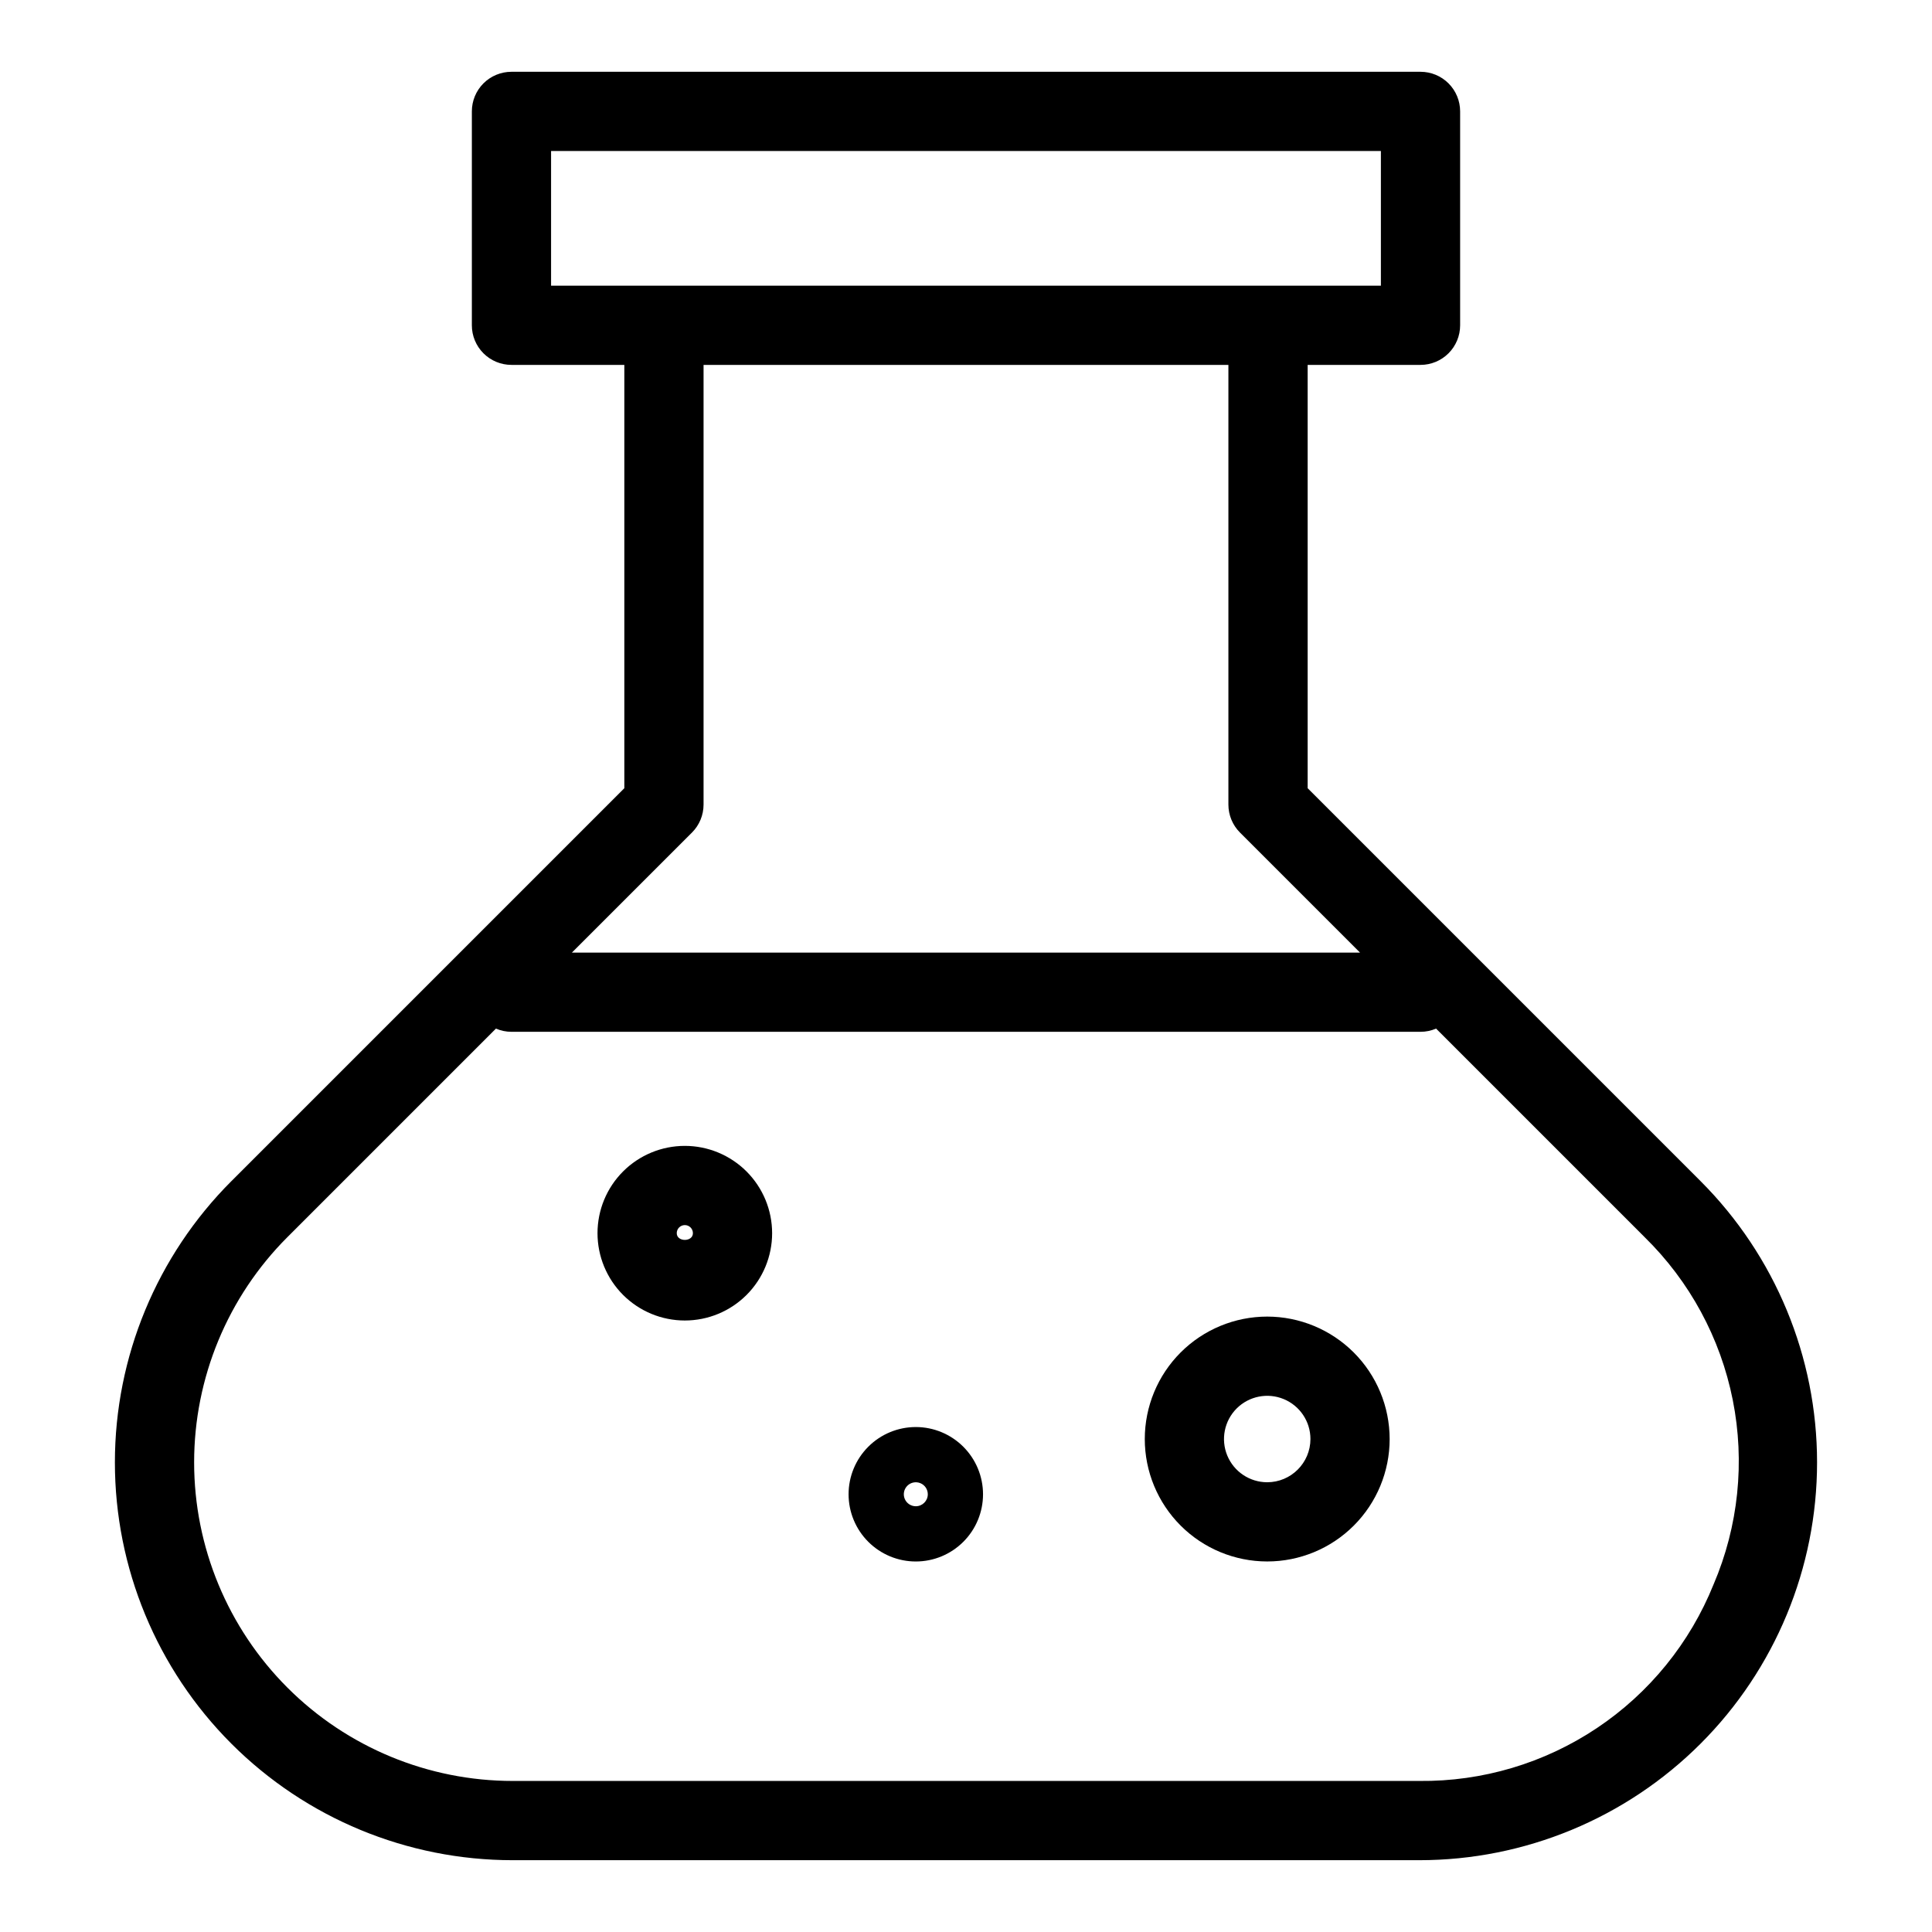
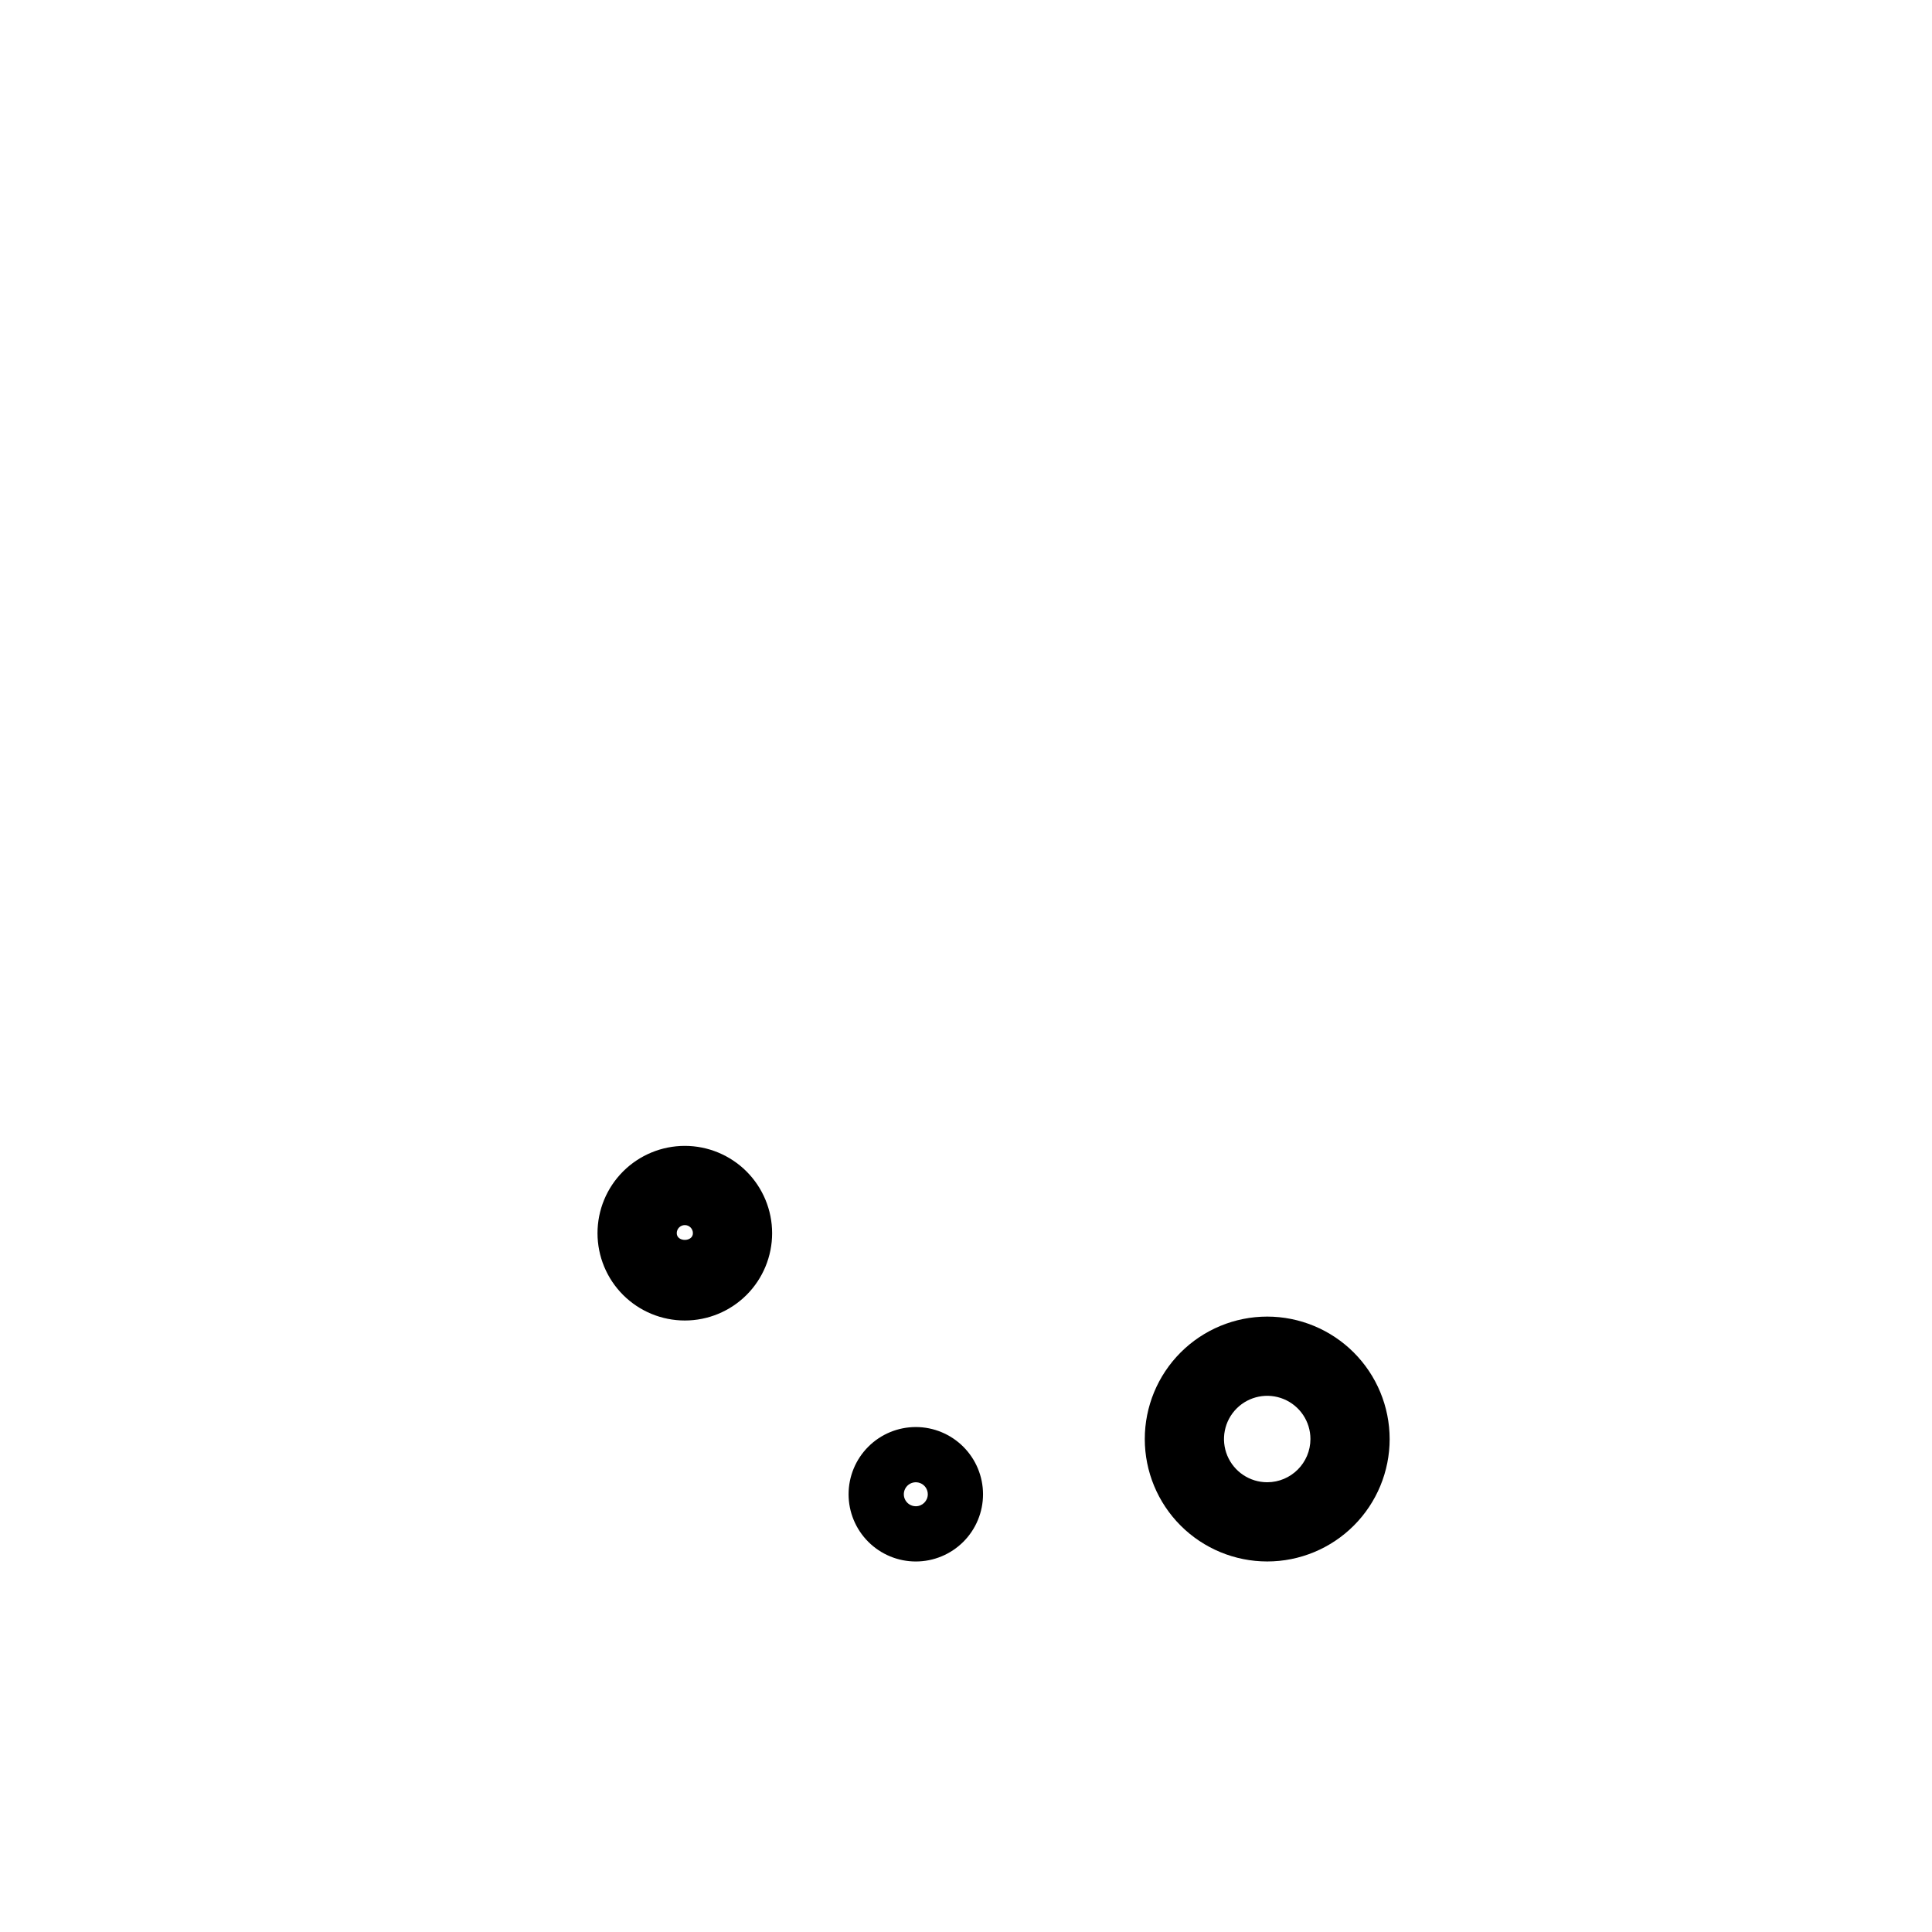
<svg xmlns="http://www.w3.org/2000/svg" fill="#000000" width="800px" height="800px" version="1.1" viewBox="144 144 512 512">
  <g>
-     <path d="m490.54 352.88v-112.18h29.914c2.781 0 5.453-1.105 7.422-3.074s3.074-4.637 3.074-7.422v-56.684c0-2.785-1.105-5.453-3.074-7.422s-4.641-3.074-7.422-3.074h-240.91c-2.785 0-5.457 1.105-7.426 3.074s-3.074 4.637-3.07 7.422v56.684c-0.004 2.785 1.102 5.453 3.07 7.422s4.641 3.074 7.426 3.074h29.914v112.18l-104.13 104.13h-0.004c-19.77 19.773-30.875 46.586-30.875 74.547 0 27.957 11.109 54.773 30.879 74.543 19.773 19.77 46.586 30.875 74.547 30.871h240.24c27.961 0.004 54.777-11.102 74.547-30.871 19.77-19.77 30.879-46.586 30.879-74.543 0-27.961-11.105-54.773-30.875-74.547zm-200.5-168.86h219.91v35.691h-219.91zm37.336 180.62c1.969-1.965 3.074-4.637 3.074-7.418v-116.52h139.09v116.52c0 2.781 1.105 5.453 3.074 7.418l31.805 31.805-208.86 0.004zm270.75 199.21c-6.242 15.531-17.027 28.82-30.945 38.117-13.918 9.301-30.32 14.184-47.062 14.004h-240.24c-22.395 0-43.867-8.891-59.703-24.727-15.832-15.832-24.73-37.305-24.73-59.699 0-22.391 8.895-43.867 24.727-59.699l55.254-55.254c1.301 0.559 2.703 0.848 4.121 0.848h240.91c1.414 0 2.816-0.289 4.117-0.848l55.254 55.254c11.961 11.711 20.105 26.758 23.371 43.172 3.266 16.418 1.5 33.438-5.07 48.832z" />
    <path d="m325.49 447.67c-6.141 0-12.023 2.434-16.367 6.773-4.34 4.34-6.777 10.227-6.777 16.363 0 6.137 2.438 12.023 6.777 16.363s10.227 6.777 16.363 6.777 12.023-2.438 16.363-6.777c4.34-4.344 6.773-10.23 6.773-16.367-0.004-6.133-2.445-12.012-6.781-16.352-4.34-4.336-10.219-6.777-16.352-6.781zm-2.141 23.133h-0.004c0-1.184 0.961-2.141 2.144-2.141 1.184 0 2.141 0.957 2.141 2.141 0 2.379-4.285 2.379-4.285 0z" />
-     <path d="m479.82 492.91c-8.605 0.004-16.855 3.422-22.941 9.508-6.082 6.086-9.5 14.34-9.5 22.945 0.004 8.605 3.422 16.855 9.508 22.941 6.086 6.082 14.34 9.5 22.945 9.5 8.605 0 16.859-3.422 22.941-9.508 6.086-6.086 9.5-14.34 9.5-22.945-0.012-8.602-3.434-16.848-9.516-22.93-6.086-6.082-14.332-9.504-22.938-9.512zm0 43.902c-4.629-0.004-8.805-2.793-10.578-7.074-1.77-4.281-0.789-9.203 2.484-12.48 3.277-3.273 8.203-4.254 12.48-2.484 4.281 1.773 7.074 5.945 7.074 10.578-0.008 6.328-5.133 11.453-11.461 11.461z" />
+     <path d="m479.82 492.91c-8.605 0.004-16.855 3.422-22.941 9.508-6.082 6.086-9.5 14.34-9.5 22.945 0.004 8.605 3.422 16.855 9.508 22.941 6.086 6.082 14.34 9.5 22.945 9.5 8.605 0 16.859-3.422 22.941-9.508 6.086-6.086 9.5-14.34 9.5-22.945-0.012-8.602-3.434-16.848-9.516-22.93-6.086-6.082-14.332-9.504-22.938-9.512m0 43.902c-4.629-0.004-8.805-2.793-10.578-7.074-1.77-4.281-0.789-9.203 2.484-12.48 3.277-3.273 8.203-4.254 12.48-2.484 4.281 1.773 7.074 5.945 7.074 10.578-0.008 6.328-5.133 11.453-11.461 11.461z" />
    <path d="m386.7 522.18c-4.727 0-9.258 1.875-12.598 5.219-3.34 3.34-5.219 7.871-5.219 12.594 0 4.727 1.879 9.258 5.219 12.598s7.871 5.219 12.598 5.219c4.723 0 9.254-1.879 12.594-5.219 3.344-3.34 5.219-7.871 5.219-12.598-0.004-4.723-1.883-9.25-5.223-12.59s-7.867-5.219-12.59-5.223zm0 20.992c-1.285 0-2.445-0.773-2.938-1.961-0.492-1.188-0.219-2.555 0.688-3.465 0.91-0.91 2.277-1.18 3.465-0.688 1.188 0.492 1.961 1.648 1.961 2.934 0 1.754-1.422 3.176-3.176 3.18z" />
  </g>
</svg>